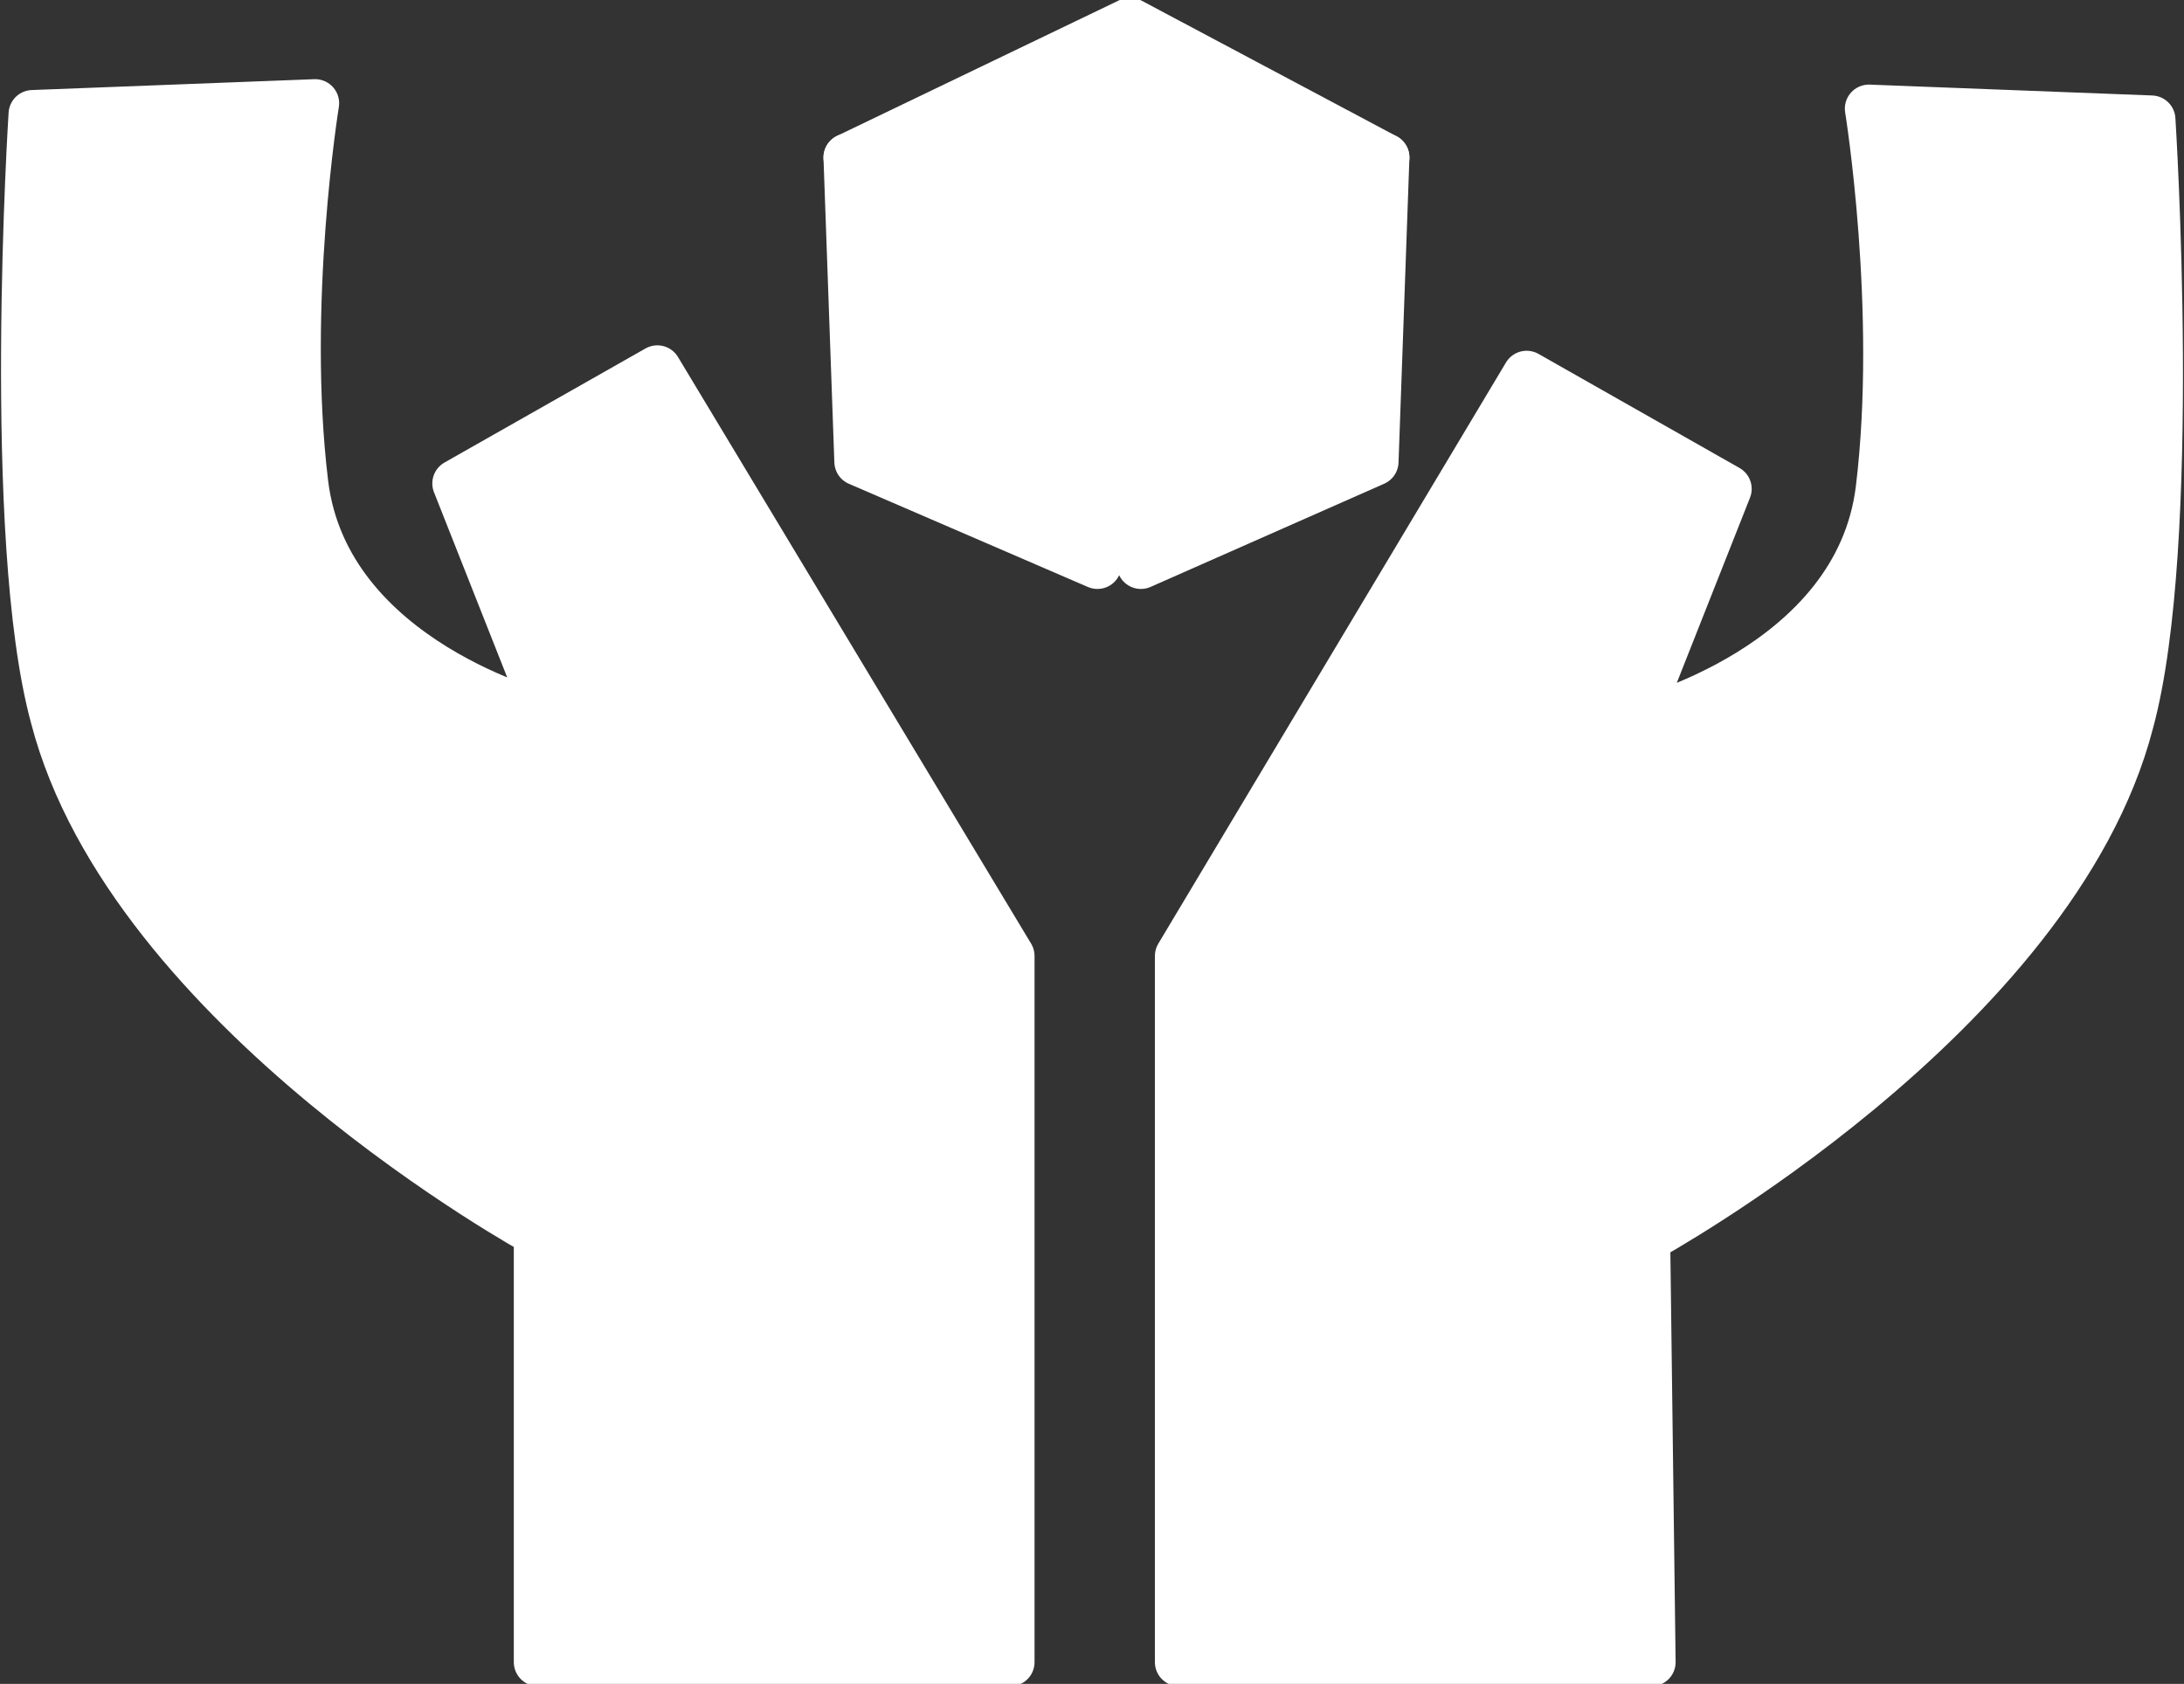
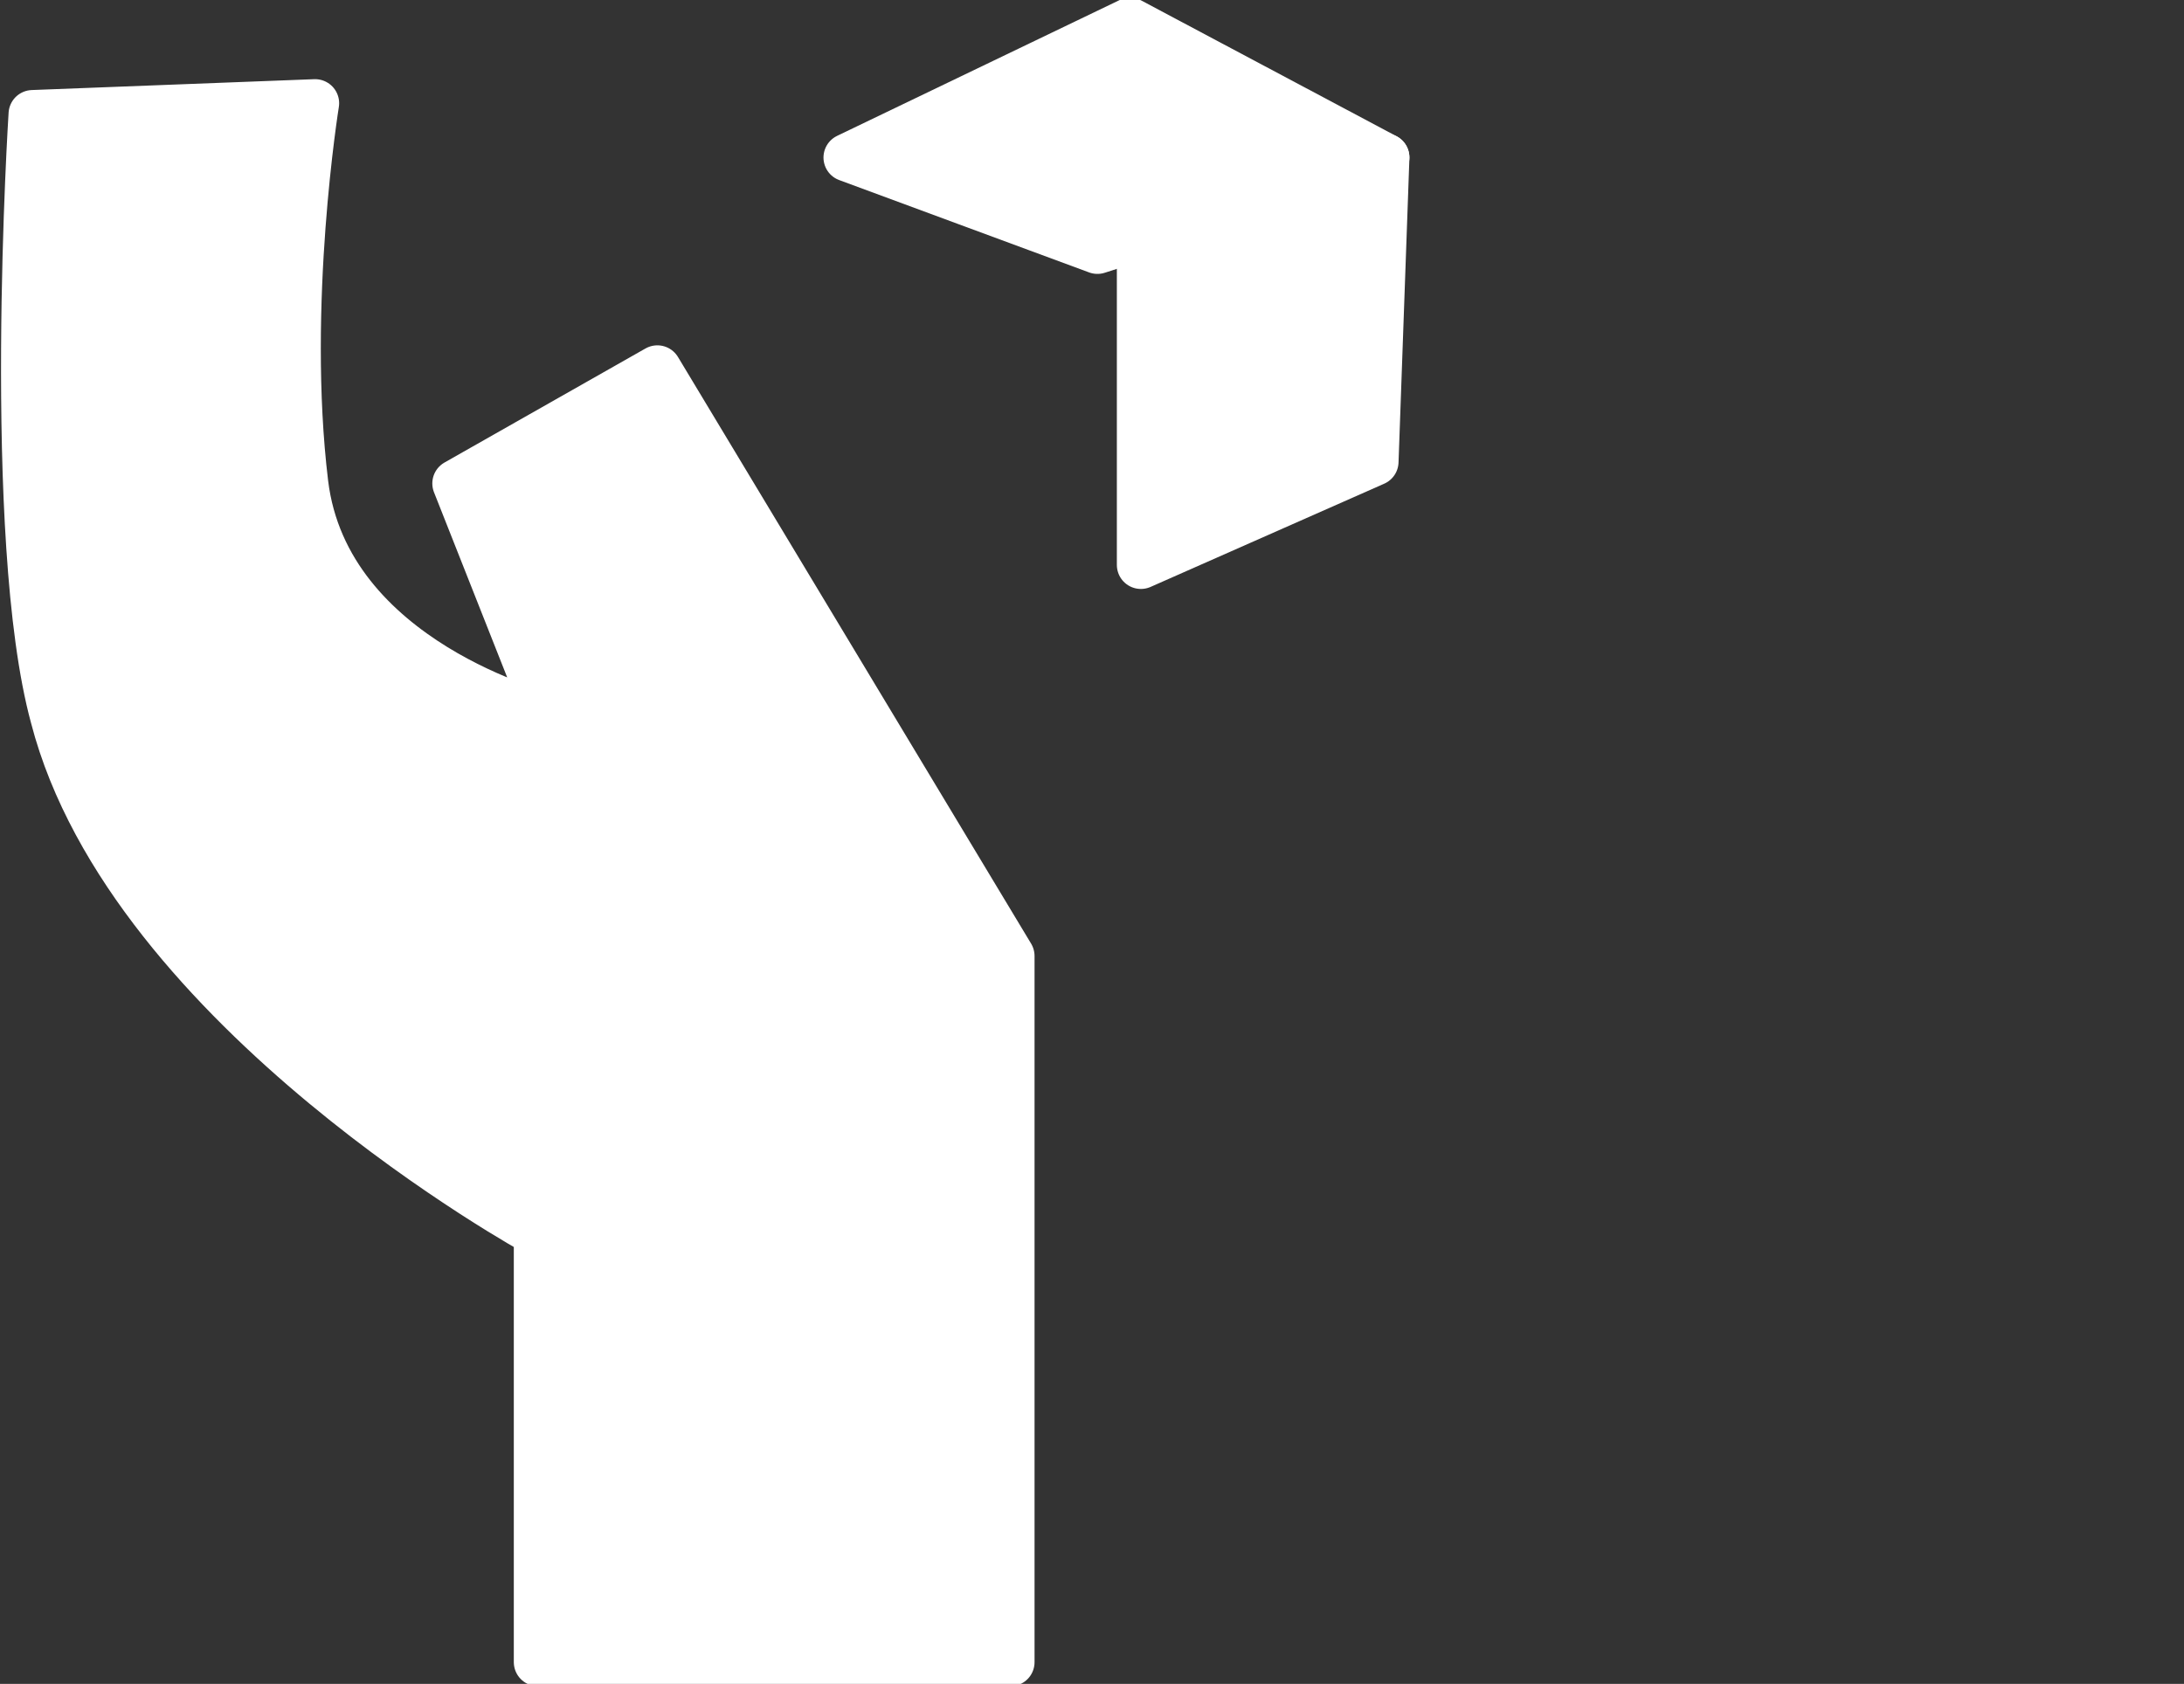
<svg xmlns="http://www.w3.org/2000/svg" version="1.1" id="レイヤー_1" x="0px" y="0px" viewBox="0 0 40.2 31" style="enable-background:new 0 0 40.2 31;" xml:space="preserve">
  <rect x="0" y="0" width="40.2" height="31" fill="#333333" stroke="none" />
  <style type="text/css">
	.st0{fill:#FFFFFF;stroke:#FFFFFF;stroke-width:0.885;stroke-linecap:round;stroke-linejoin:round;}
</style>
  <g>
    <path class="st0" d="M9.9,30.6h8.7v-13L12.1,6.8L8.4,8.9l1.7,4.3c0,0-4.1-1-4.5-4.3c-0.4-3.3,0.2-7,0.2-7L0.6,2.1   c0,0-0.5,7.8,0.4,11.1c1.4,5.4,8.9,9.5,8.9,9.5L9.9,30.6z" />
-     <path class="st0" d="M30.4,30.6h-8.7v-13l6.4-10.7l3.7,2.1l-1.7,4.3c0,0,4.1-1,4.5-4.3c0.4-3.3-0.2-7-0.2-7l5.2,0.2   c0,0,0.5,7.8-0.4,11.1c-1.4,5.4-8.9,9.5-8.9,9.5L30.4,30.6z" />
-     <polygon class="st0" points="15.6,2.9 20.2,4.6 20.2,10.4 15.8,8.5  " />
    <polygon class="st0" points="25.5,2.9 21,4.6 21,10.4 25.3,8.5  " />
    <polygon class="st0" points="20.8,0.4 25.5,2.9 20.2,4.6 15.6,2.9  " />
  </g>
</svg>